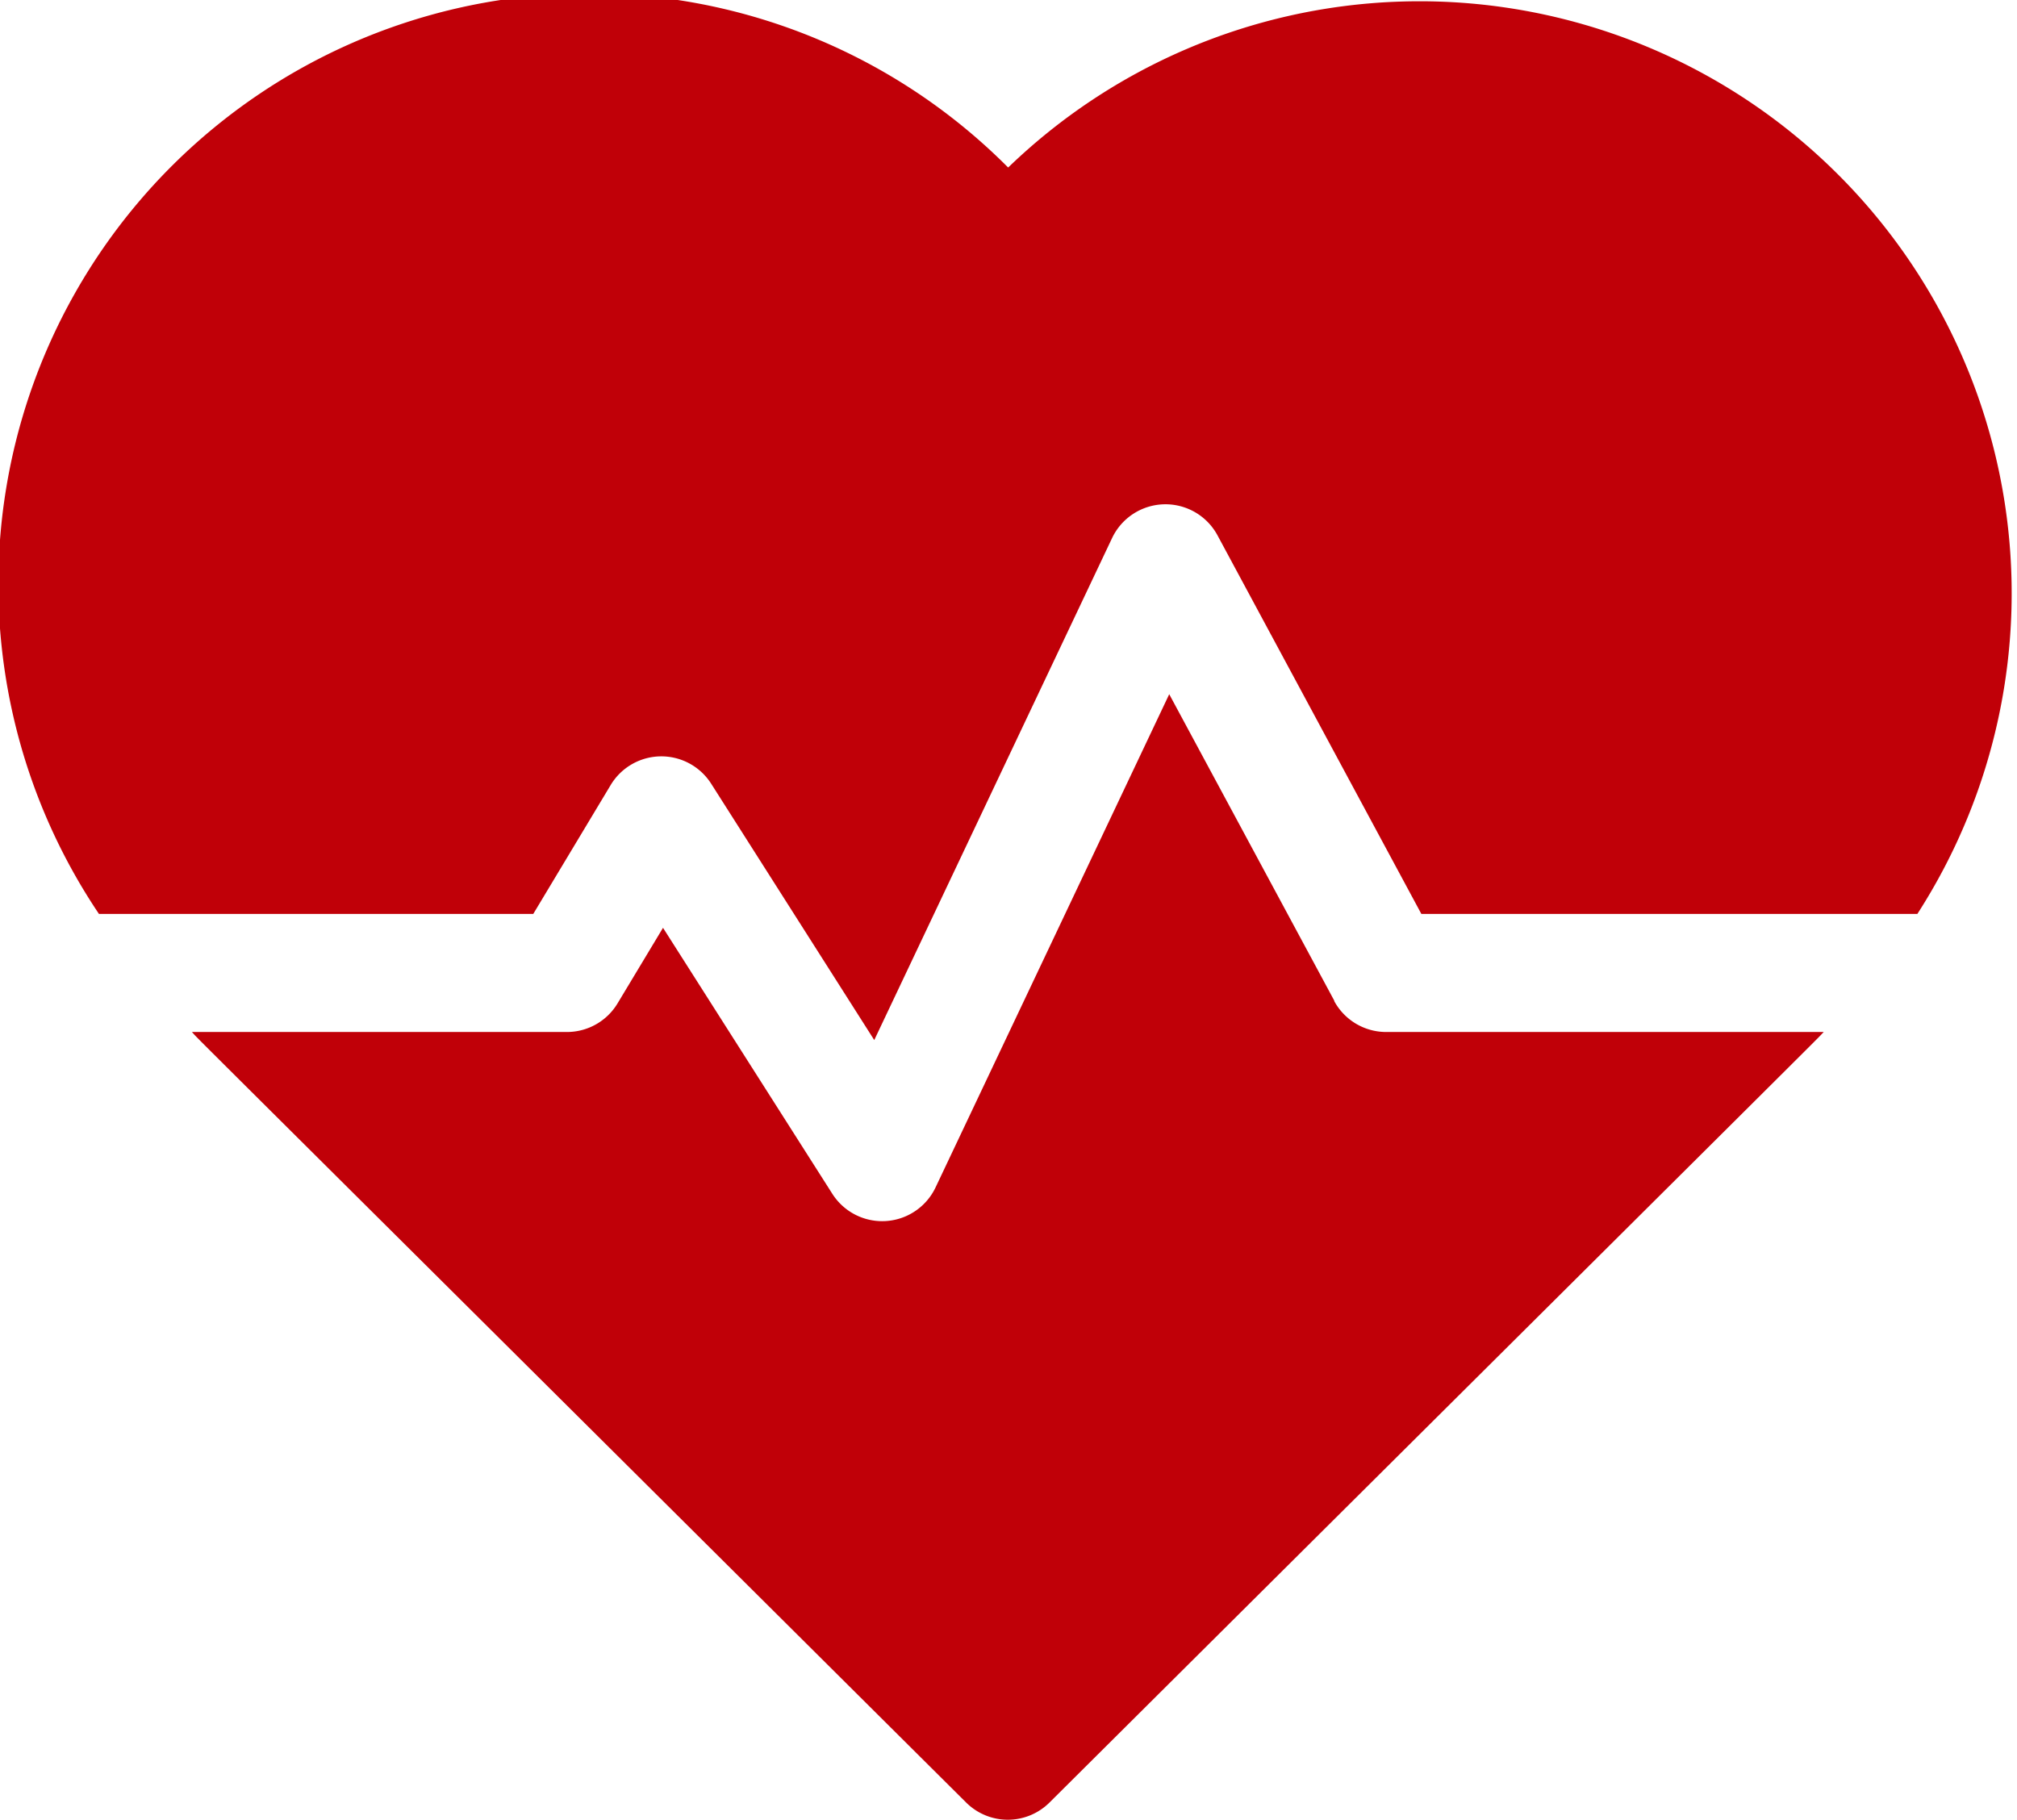
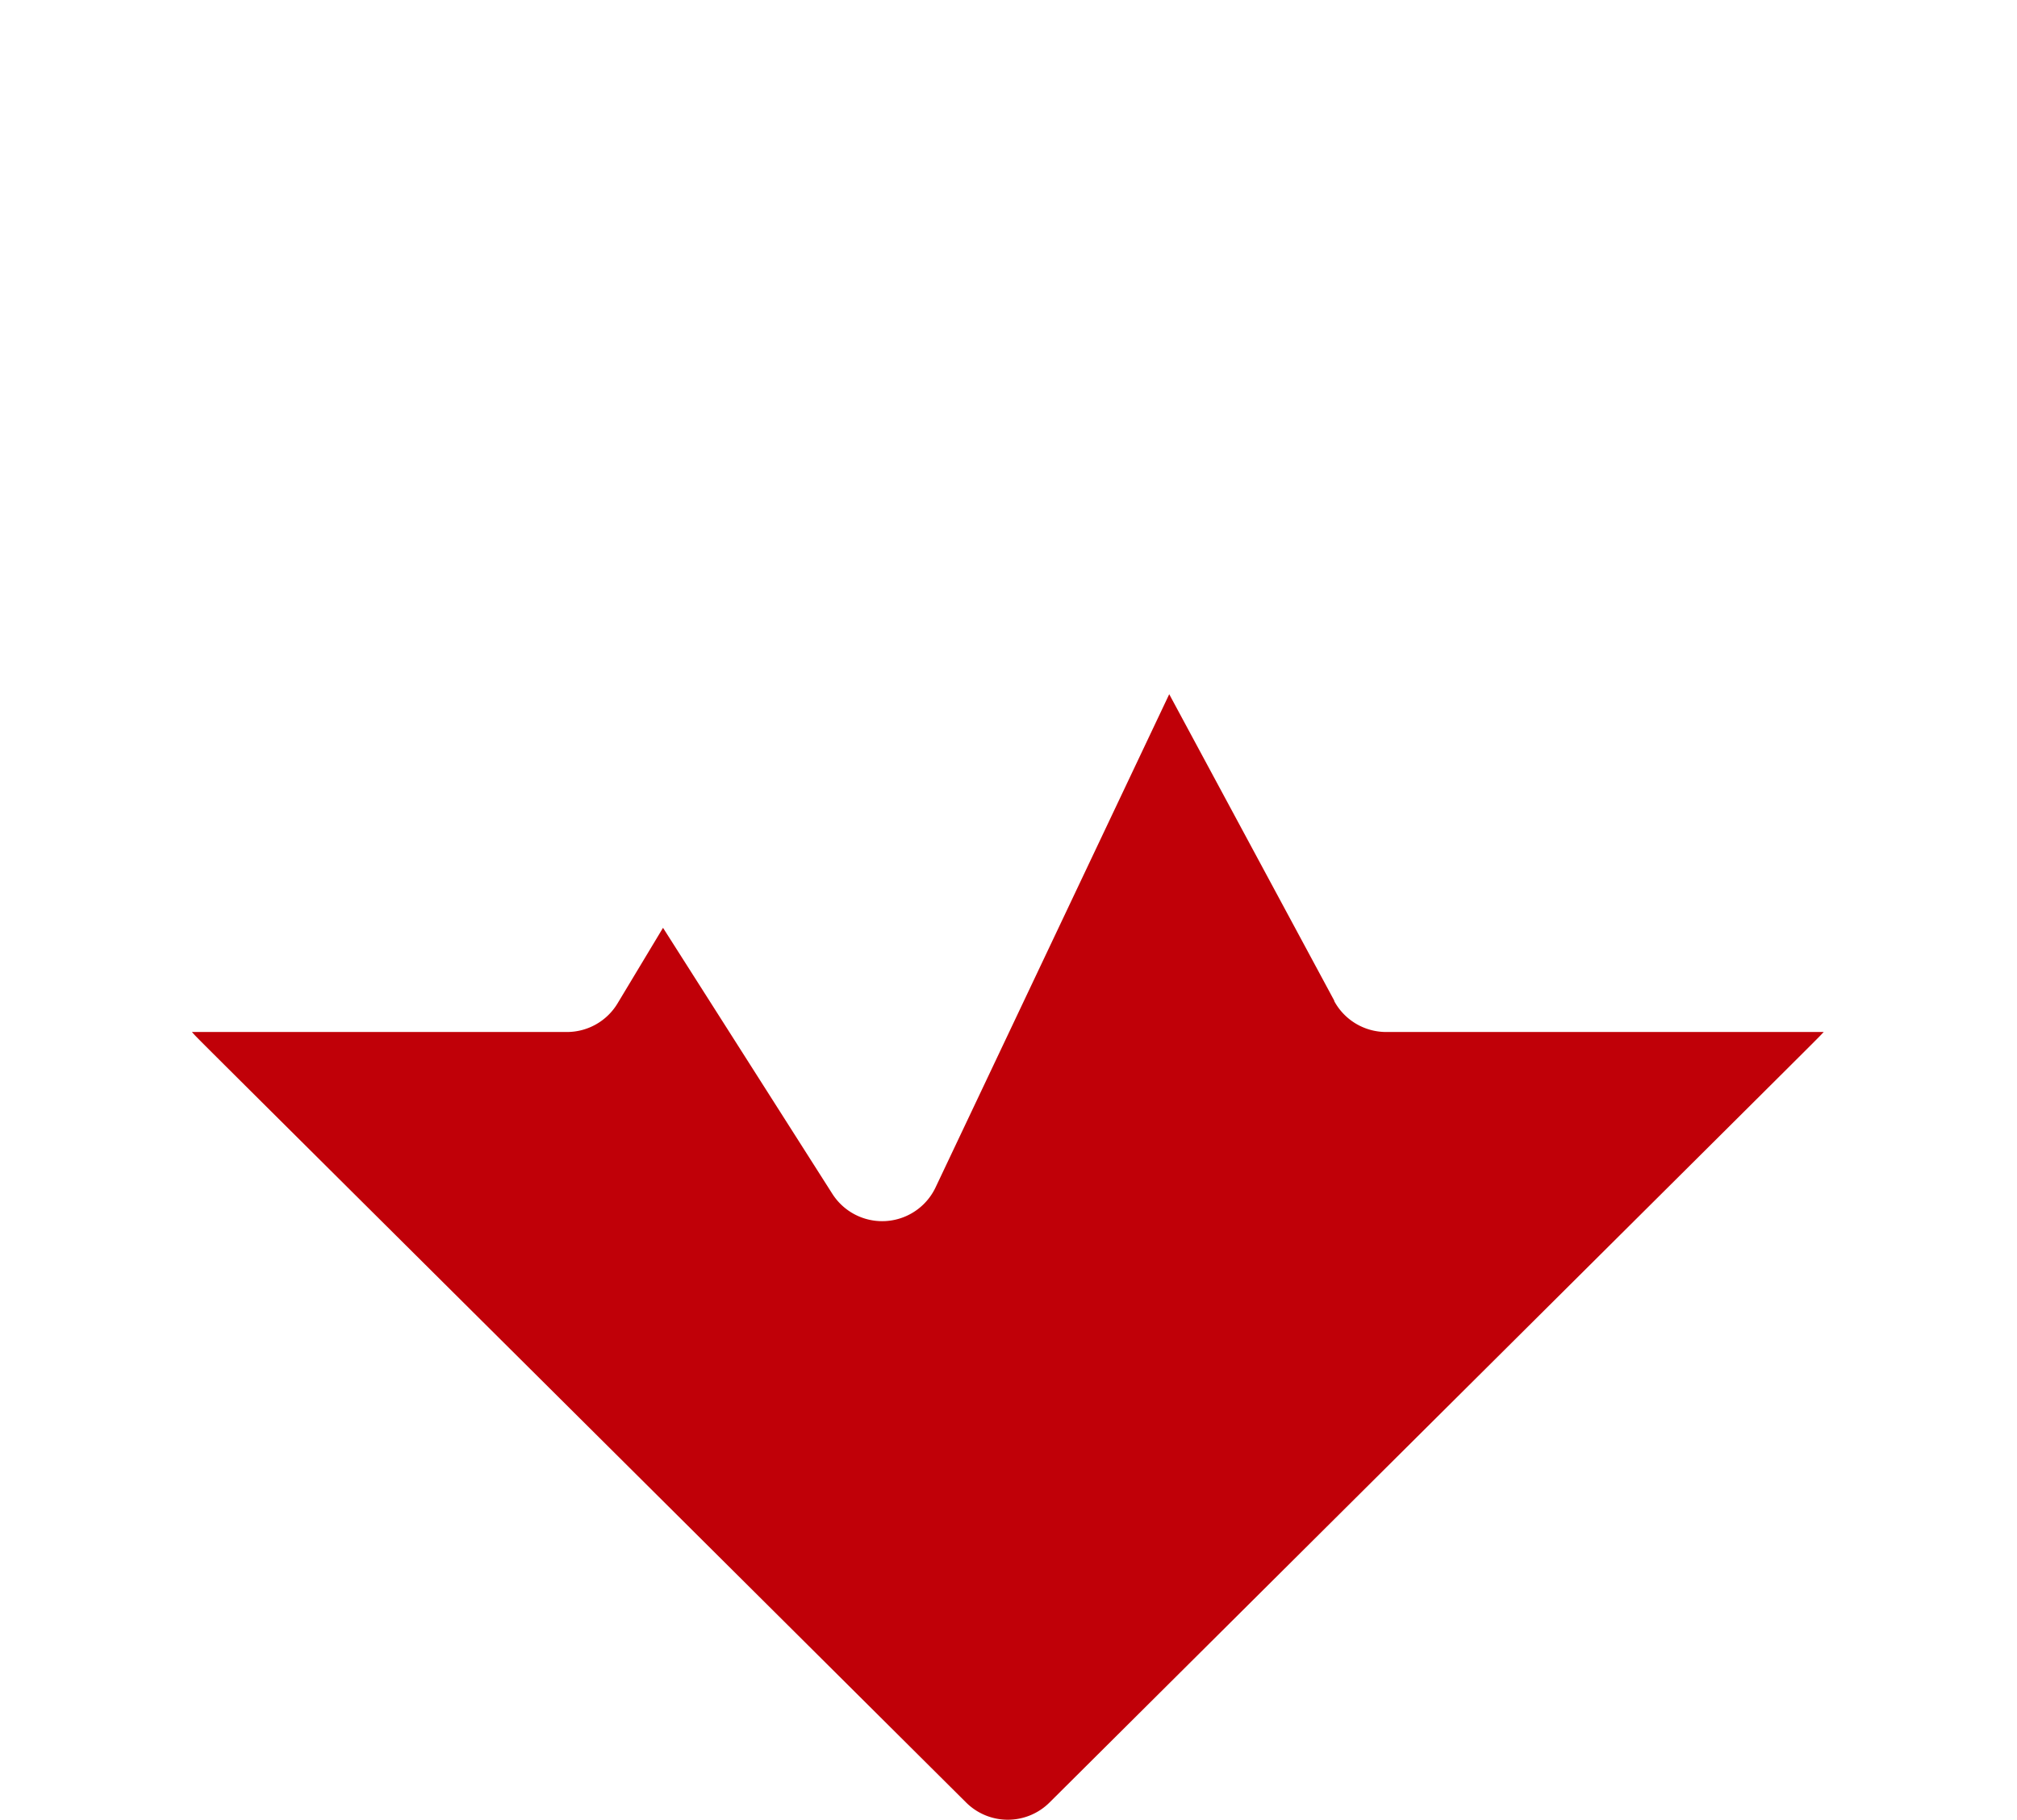
<svg xmlns="http://www.w3.org/2000/svg" width="17.751" height="16.017" viewBox="0 0 17.751 16.017">
  <g transform="translate(0 -25.006)">
-     <path d="M8.871,26.479a5.2,5.2,0,0,0-8,6.571H4.693l.681-1.134a.52.52,0,0,1,.885-.012L7.694,34.16l2.093-4.418a.52.52,0,0,1,.928-.024l1.794,3.332h4.365a5.211,5.211,0,0,0-8-6.571Z" transform="translate(0 0)" fill="#c00008" />
    <path d="M58.8,203.963l-1.454-2.7-2.056,4.34a.52.52,0,0,1-.909.057l-1.49-2.341-.4.665a.52.52,0,0,1-.446.252h-3.3c.1.108-.448-.442,6.814,6.782a.52.52,0,0,0,.733,0c7.15-7.113,6.711-6.674,6.814-6.782H59.255a.52.52,0,0,1-.458-.274Z" transform="translate(-47.056 -170.147)" fill="#c00008" />
  </g>
</svg>